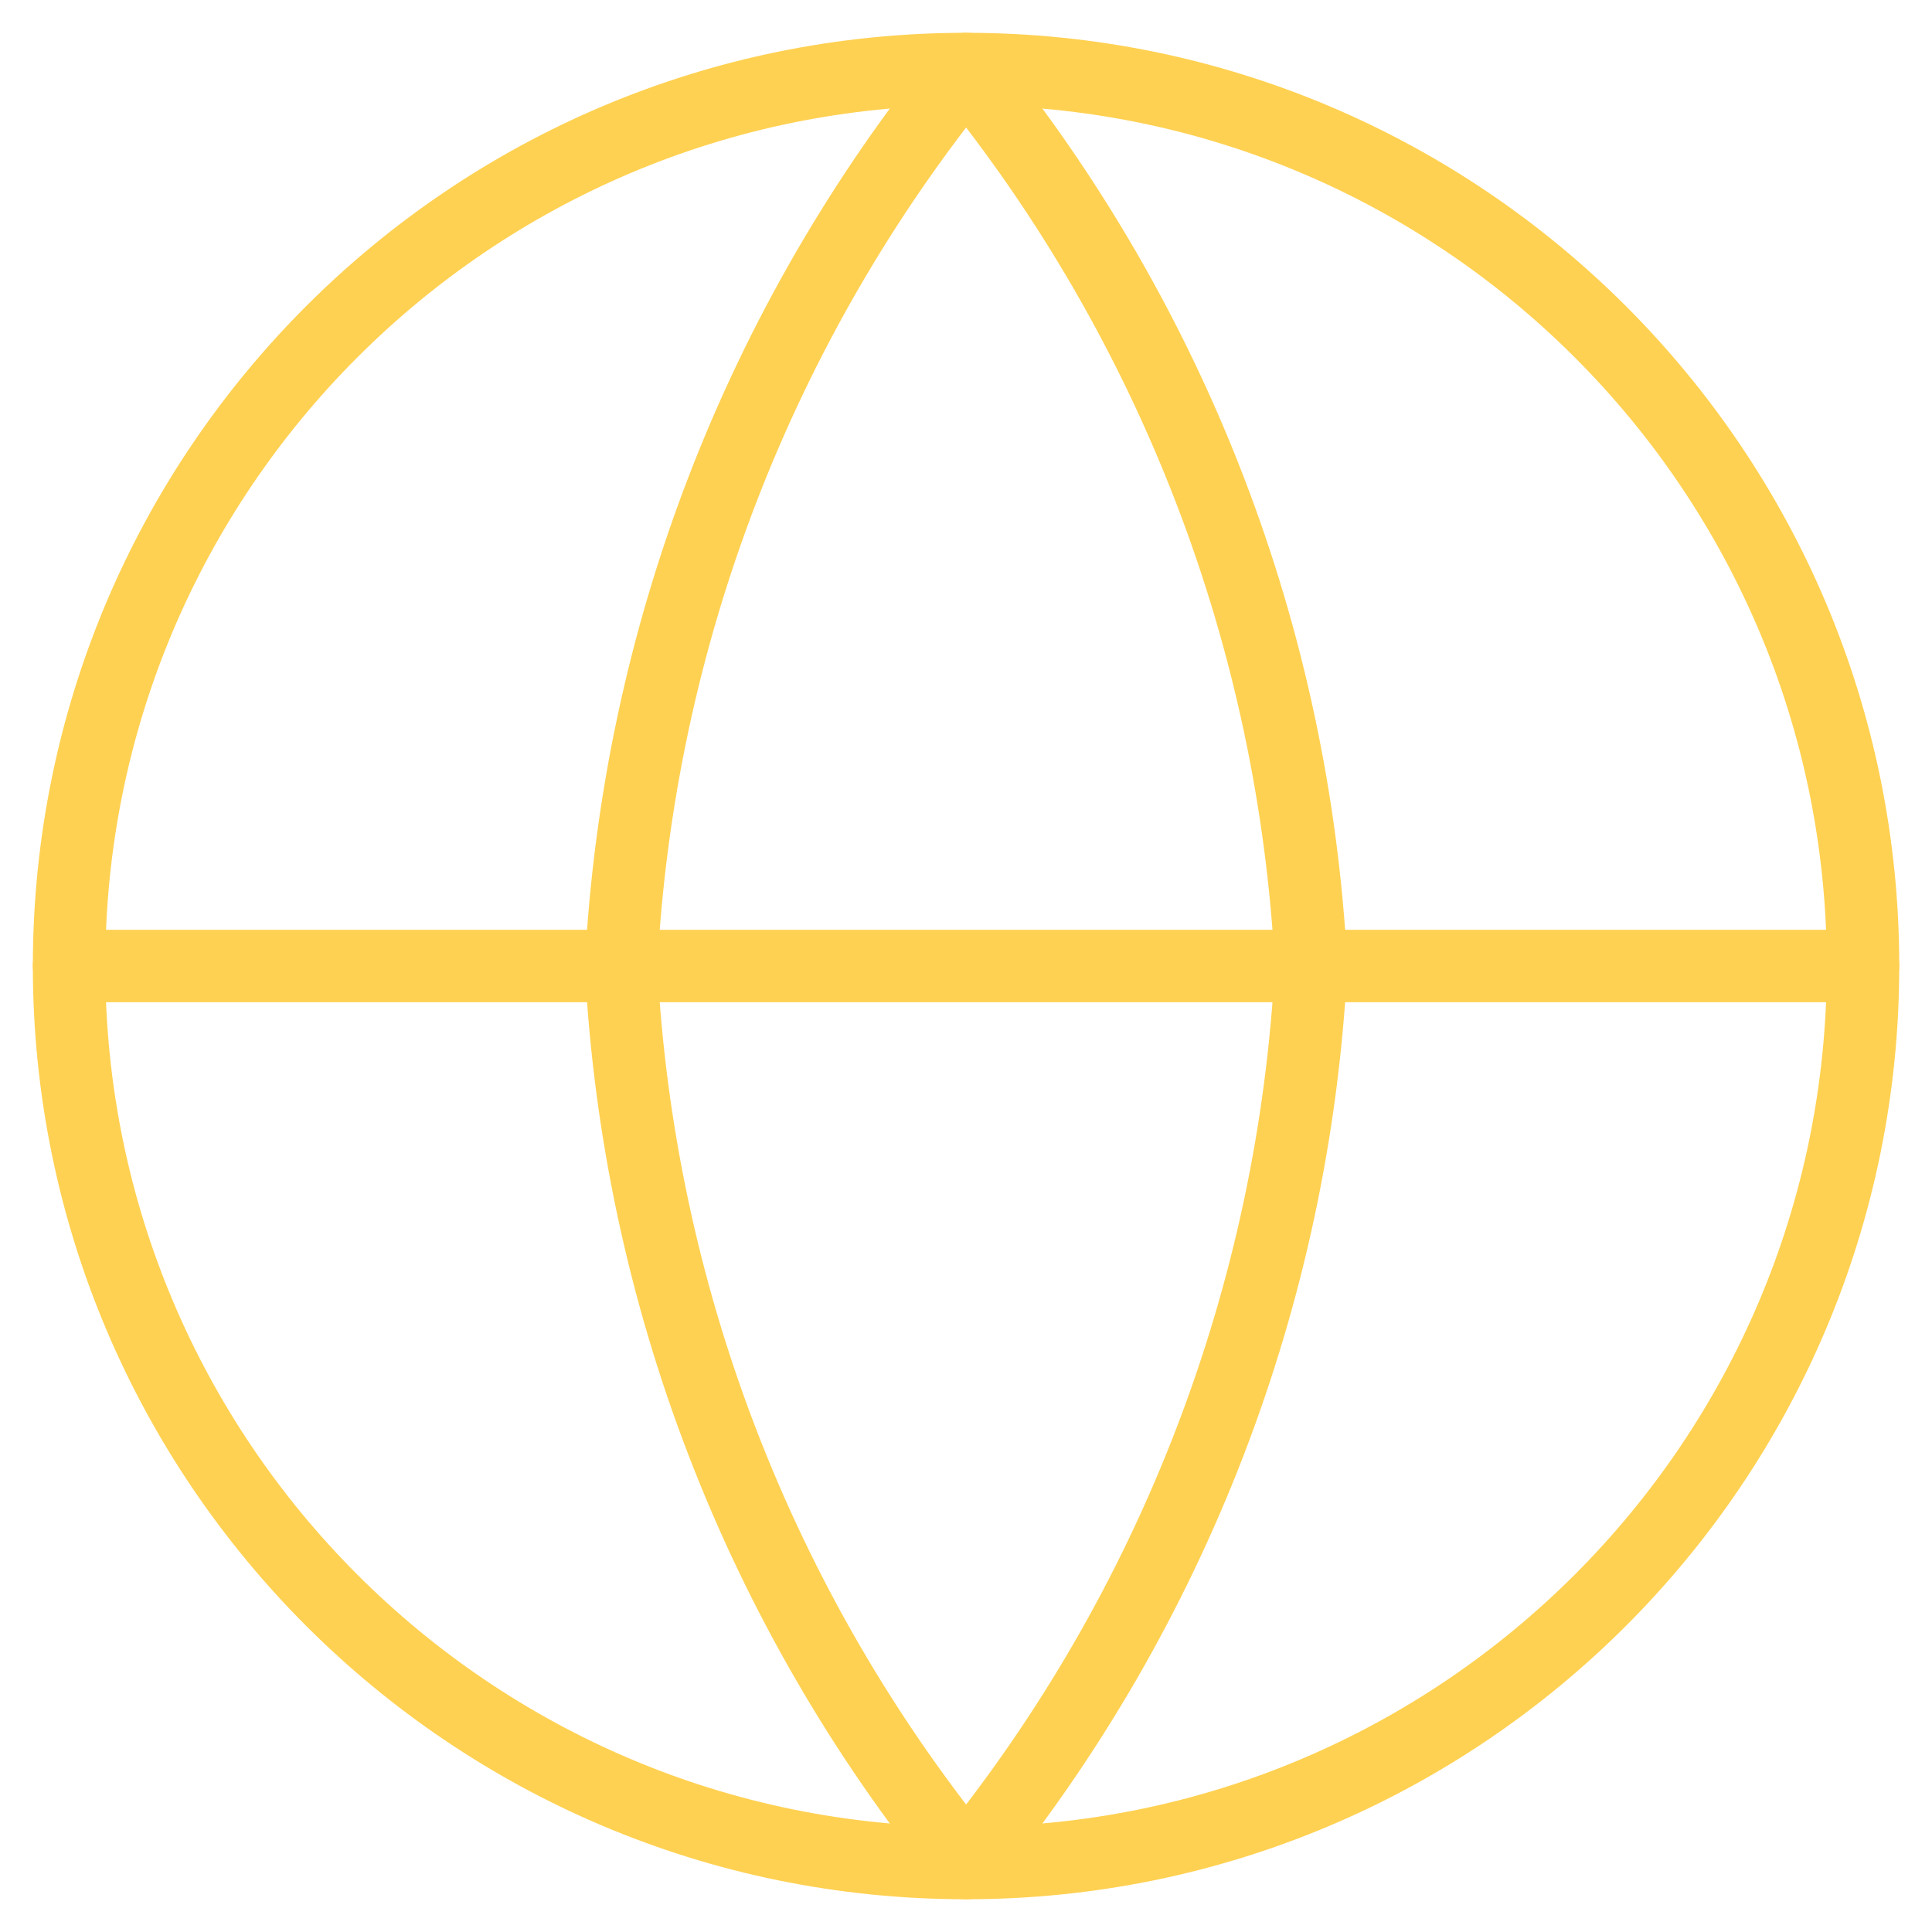
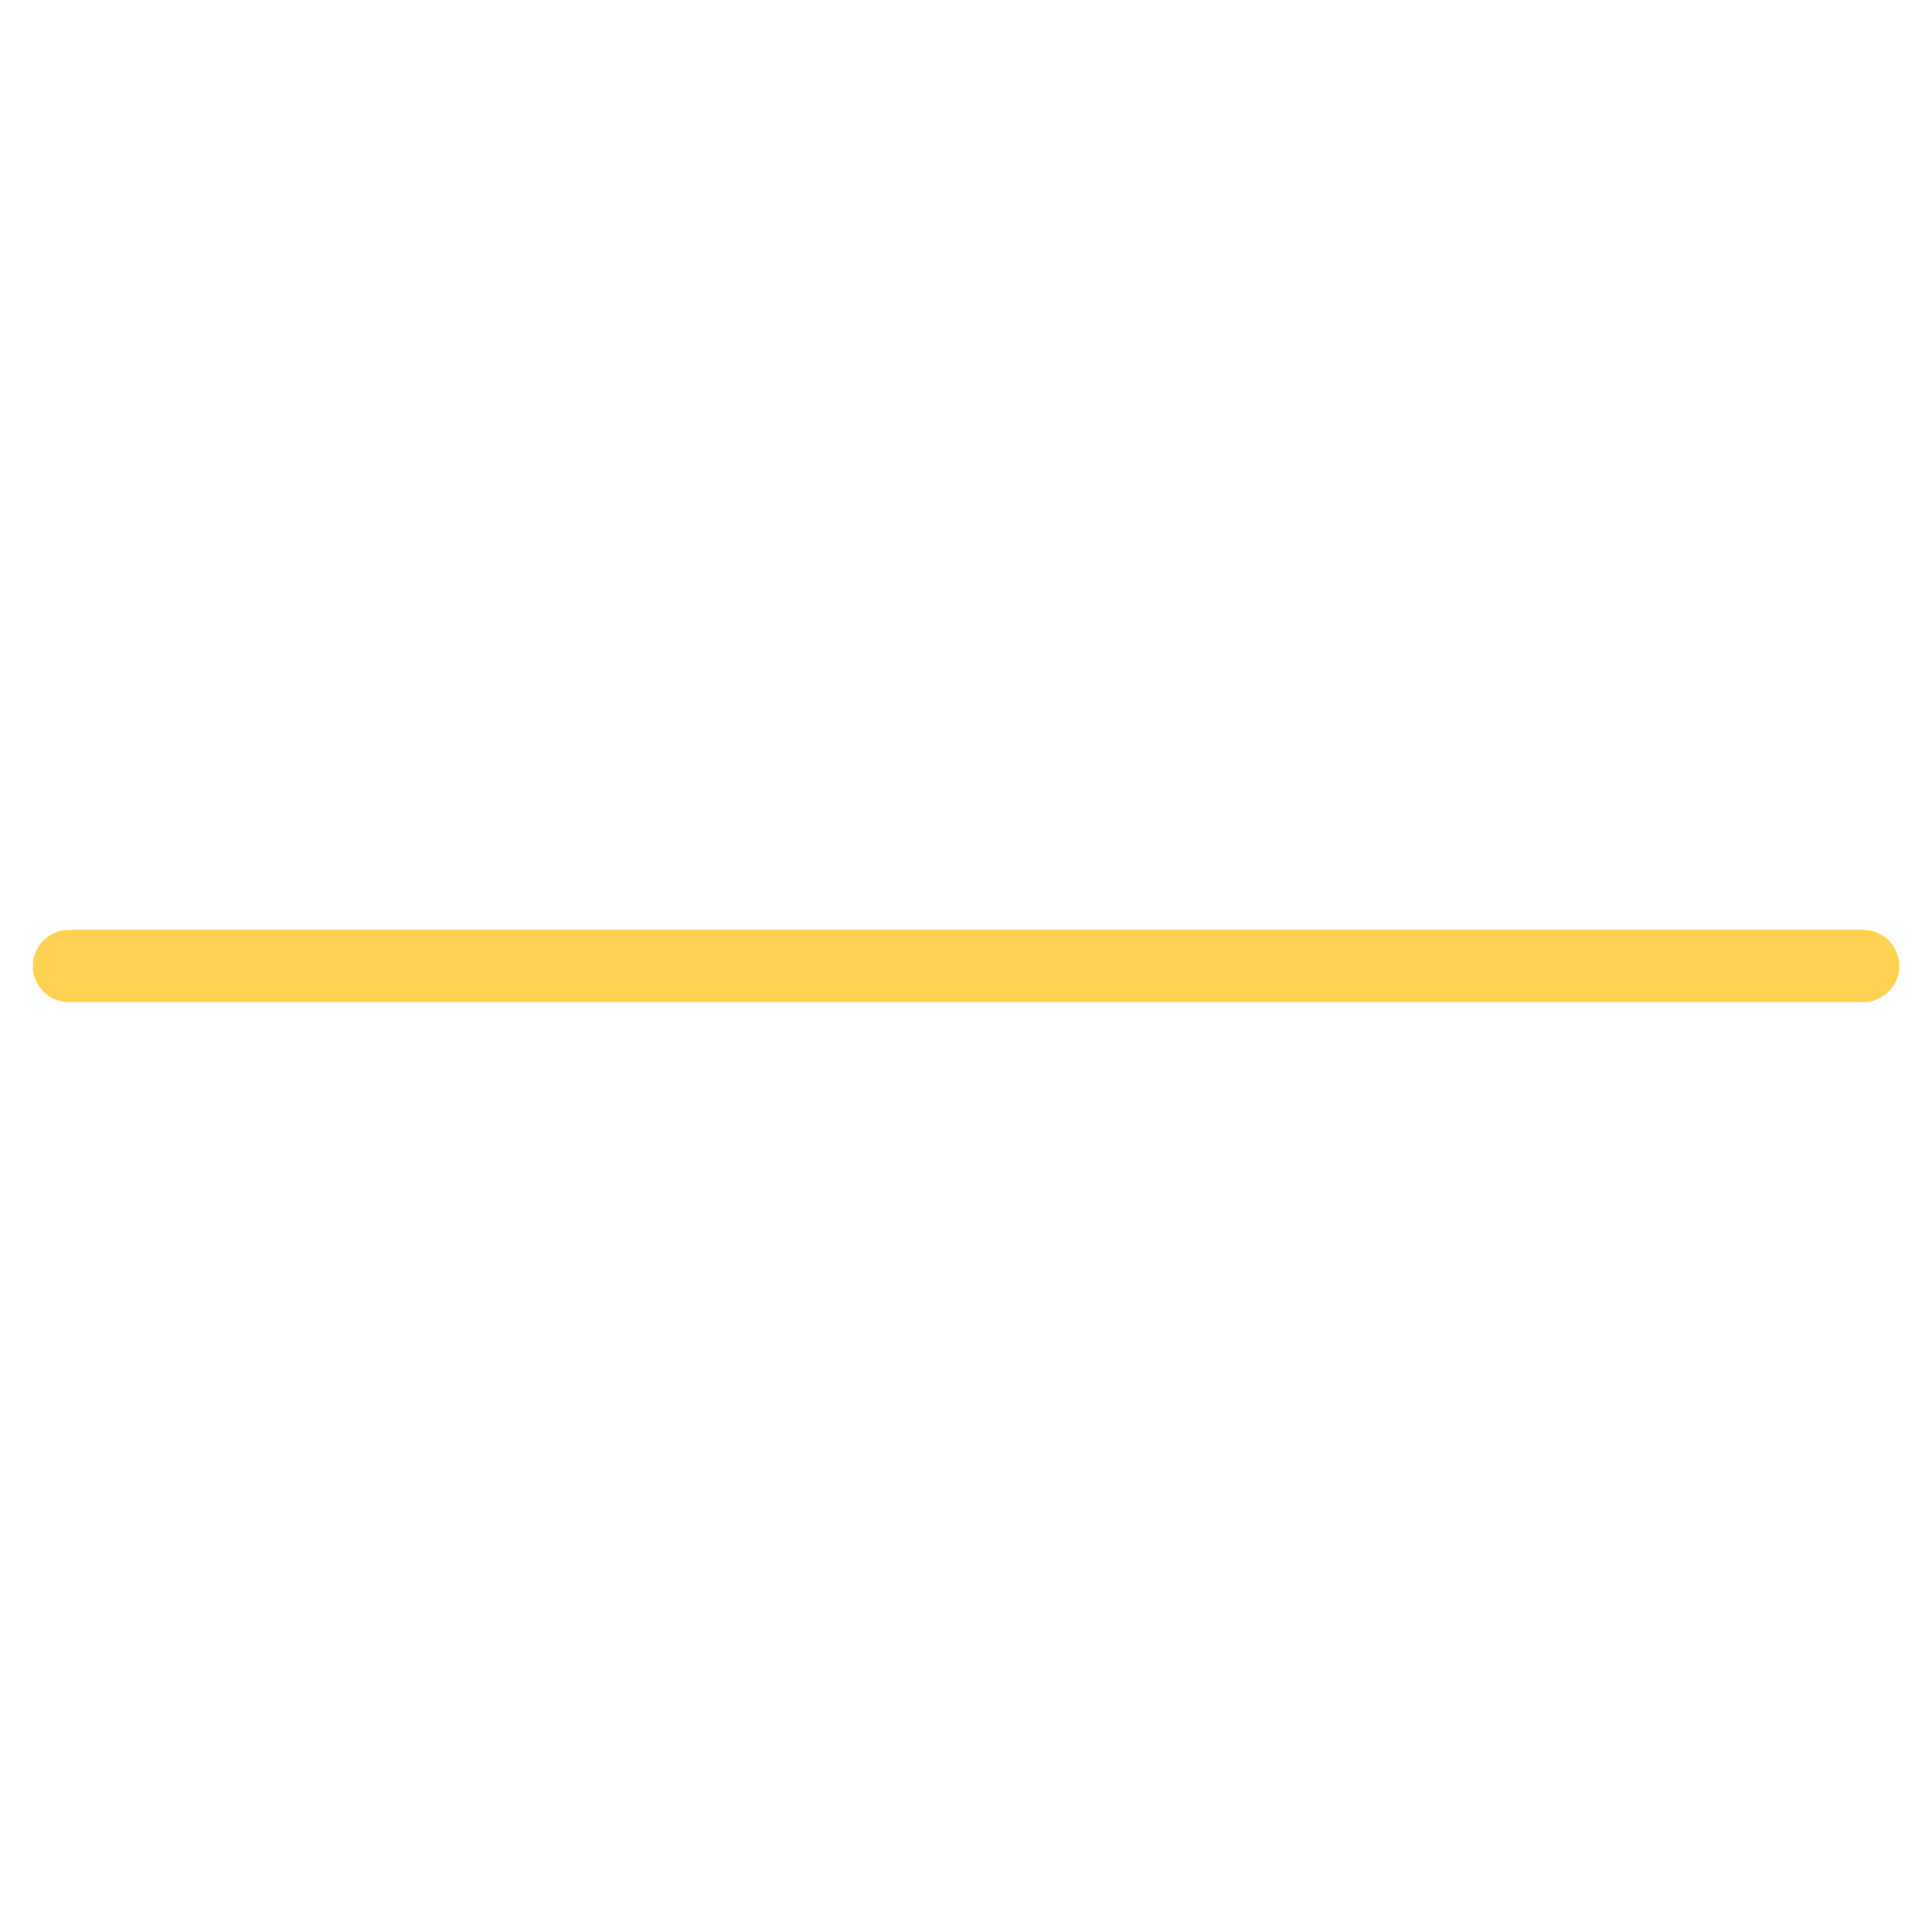
<svg xmlns="http://www.w3.org/2000/svg" width="40" height="40" viewBox="0 0 40 40" fill="none">
  <g clip-path="url(#clip0_525_7512)">
-     <path d="M20.001 38.572C30.258 38.572 38.572 30.257 38.572 20C38.572 9.743 30.258 1.429 20.001 1.429C9.744 1.429 1.43 9.743 1.43 20C1.43 30.257 9.744 38.572 20.001 38.572Z" stroke="#FFD152" stroke-width="1.5" stroke-linecap="round" stroke-linejoin="round" />
    <path d="M1.43 20H38.572" stroke="#FFD152" stroke-width="1.5" stroke-linecap="round" stroke-linejoin="round" />
-     <path d="M27.145 20C26.794 26.791 24.293 33.295 20.002 38.572C15.712 33.295 13.21 26.791 12.859 20C13.21 13.209 15.712 6.705 20.002 1.429C24.293 6.705 26.794 13.209 27.145 20V20Z" stroke="#FFD152" stroke-width="1.5" stroke-linecap="round" stroke-linejoin="round" />
  </g>
  <defs>
    <clipPath id="clip0_525_7512">
      <rect width="40" height="40" fill="white" />
    </clipPath>
  </defs>
</svg>